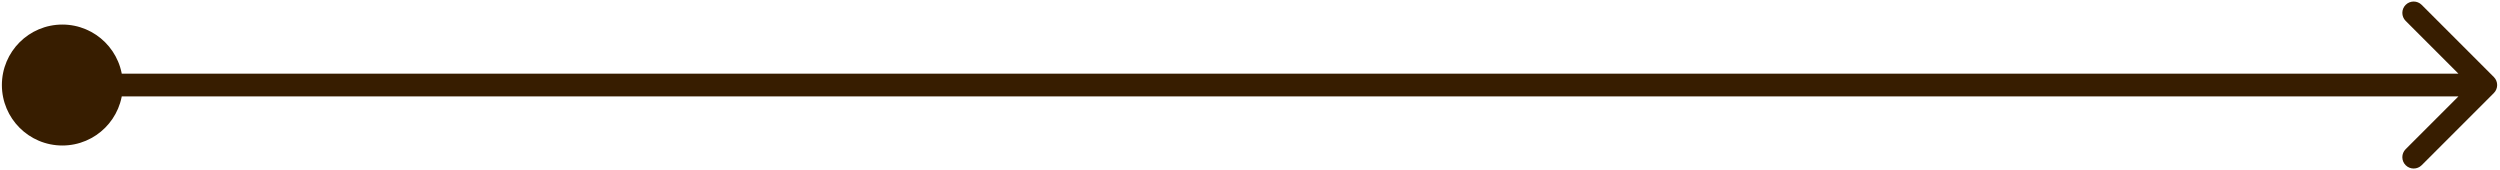
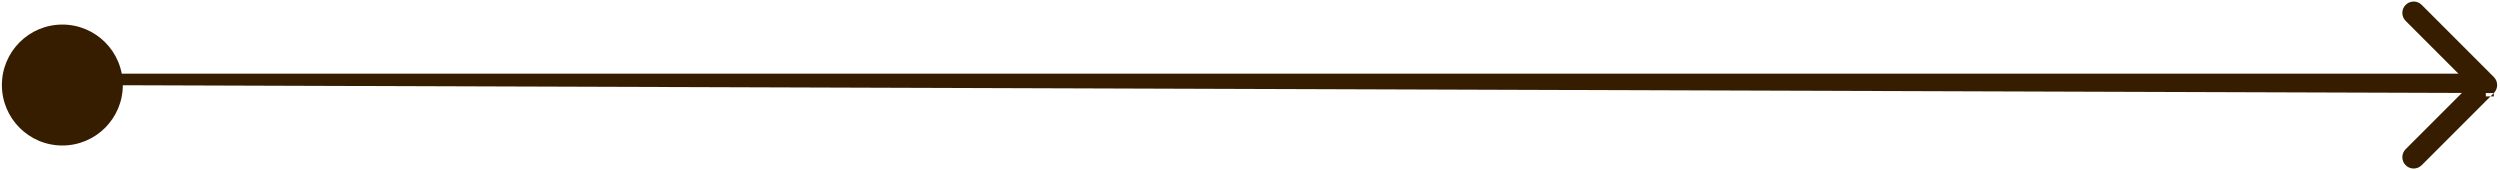
<svg xmlns="http://www.w3.org/2000/svg" fill="none" height="100%" overflow="visible" preserveAspectRatio="none" style="display: block;" viewBox="0 0 441 30" width="100%">
-   <path d="M0.333 15C0.333 20.891 5.109 25.667 11 25.667C16.891 25.667 21.667 20.891 21.667 15C21.667 9.109 16.891 4.333 11 4.333C5.109 4.333 0.333 9.109 0.333 15ZM439.914 16.414C440.695 15.633 440.695 14.367 439.914 13.586L427.186 0.858C426.405 0.077 425.139 0.077 424.358 0.858C423.577 1.639 423.577 2.905 424.358 3.686L435.672 15L424.358 26.314C423.577 27.095 423.577 28.361 424.358 29.142C425.139 29.923 426.405 29.923 427.186 29.142L439.914 16.414ZM11 15V17H438.5V15V13H11V15Z" fill="#371D00" id="Divider" />
+   <path d="M0.333 15C0.333 20.891 5.109 25.667 11 25.667C16.891 25.667 21.667 20.891 21.667 15C21.667 9.109 16.891 4.333 11 4.333C5.109 4.333 0.333 9.109 0.333 15ZM439.914 16.414C440.695 15.633 440.695 14.367 439.914 13.586L427.186 0.858C426.405 0.077 425.139 0.077 424.358 0.858C423.577 1.639 423.577 2.905 424.358 3.686L435.672 15L424.358 26.314C423.577 27.095 423.577 28.361 424.358 29.142C425.139 29.923 426.405 29.923 427.186 29.142L439.914 16.414ZV17H438.5V15V13H11V15Z" fill="#371D00" id="Divider" />
</svg>